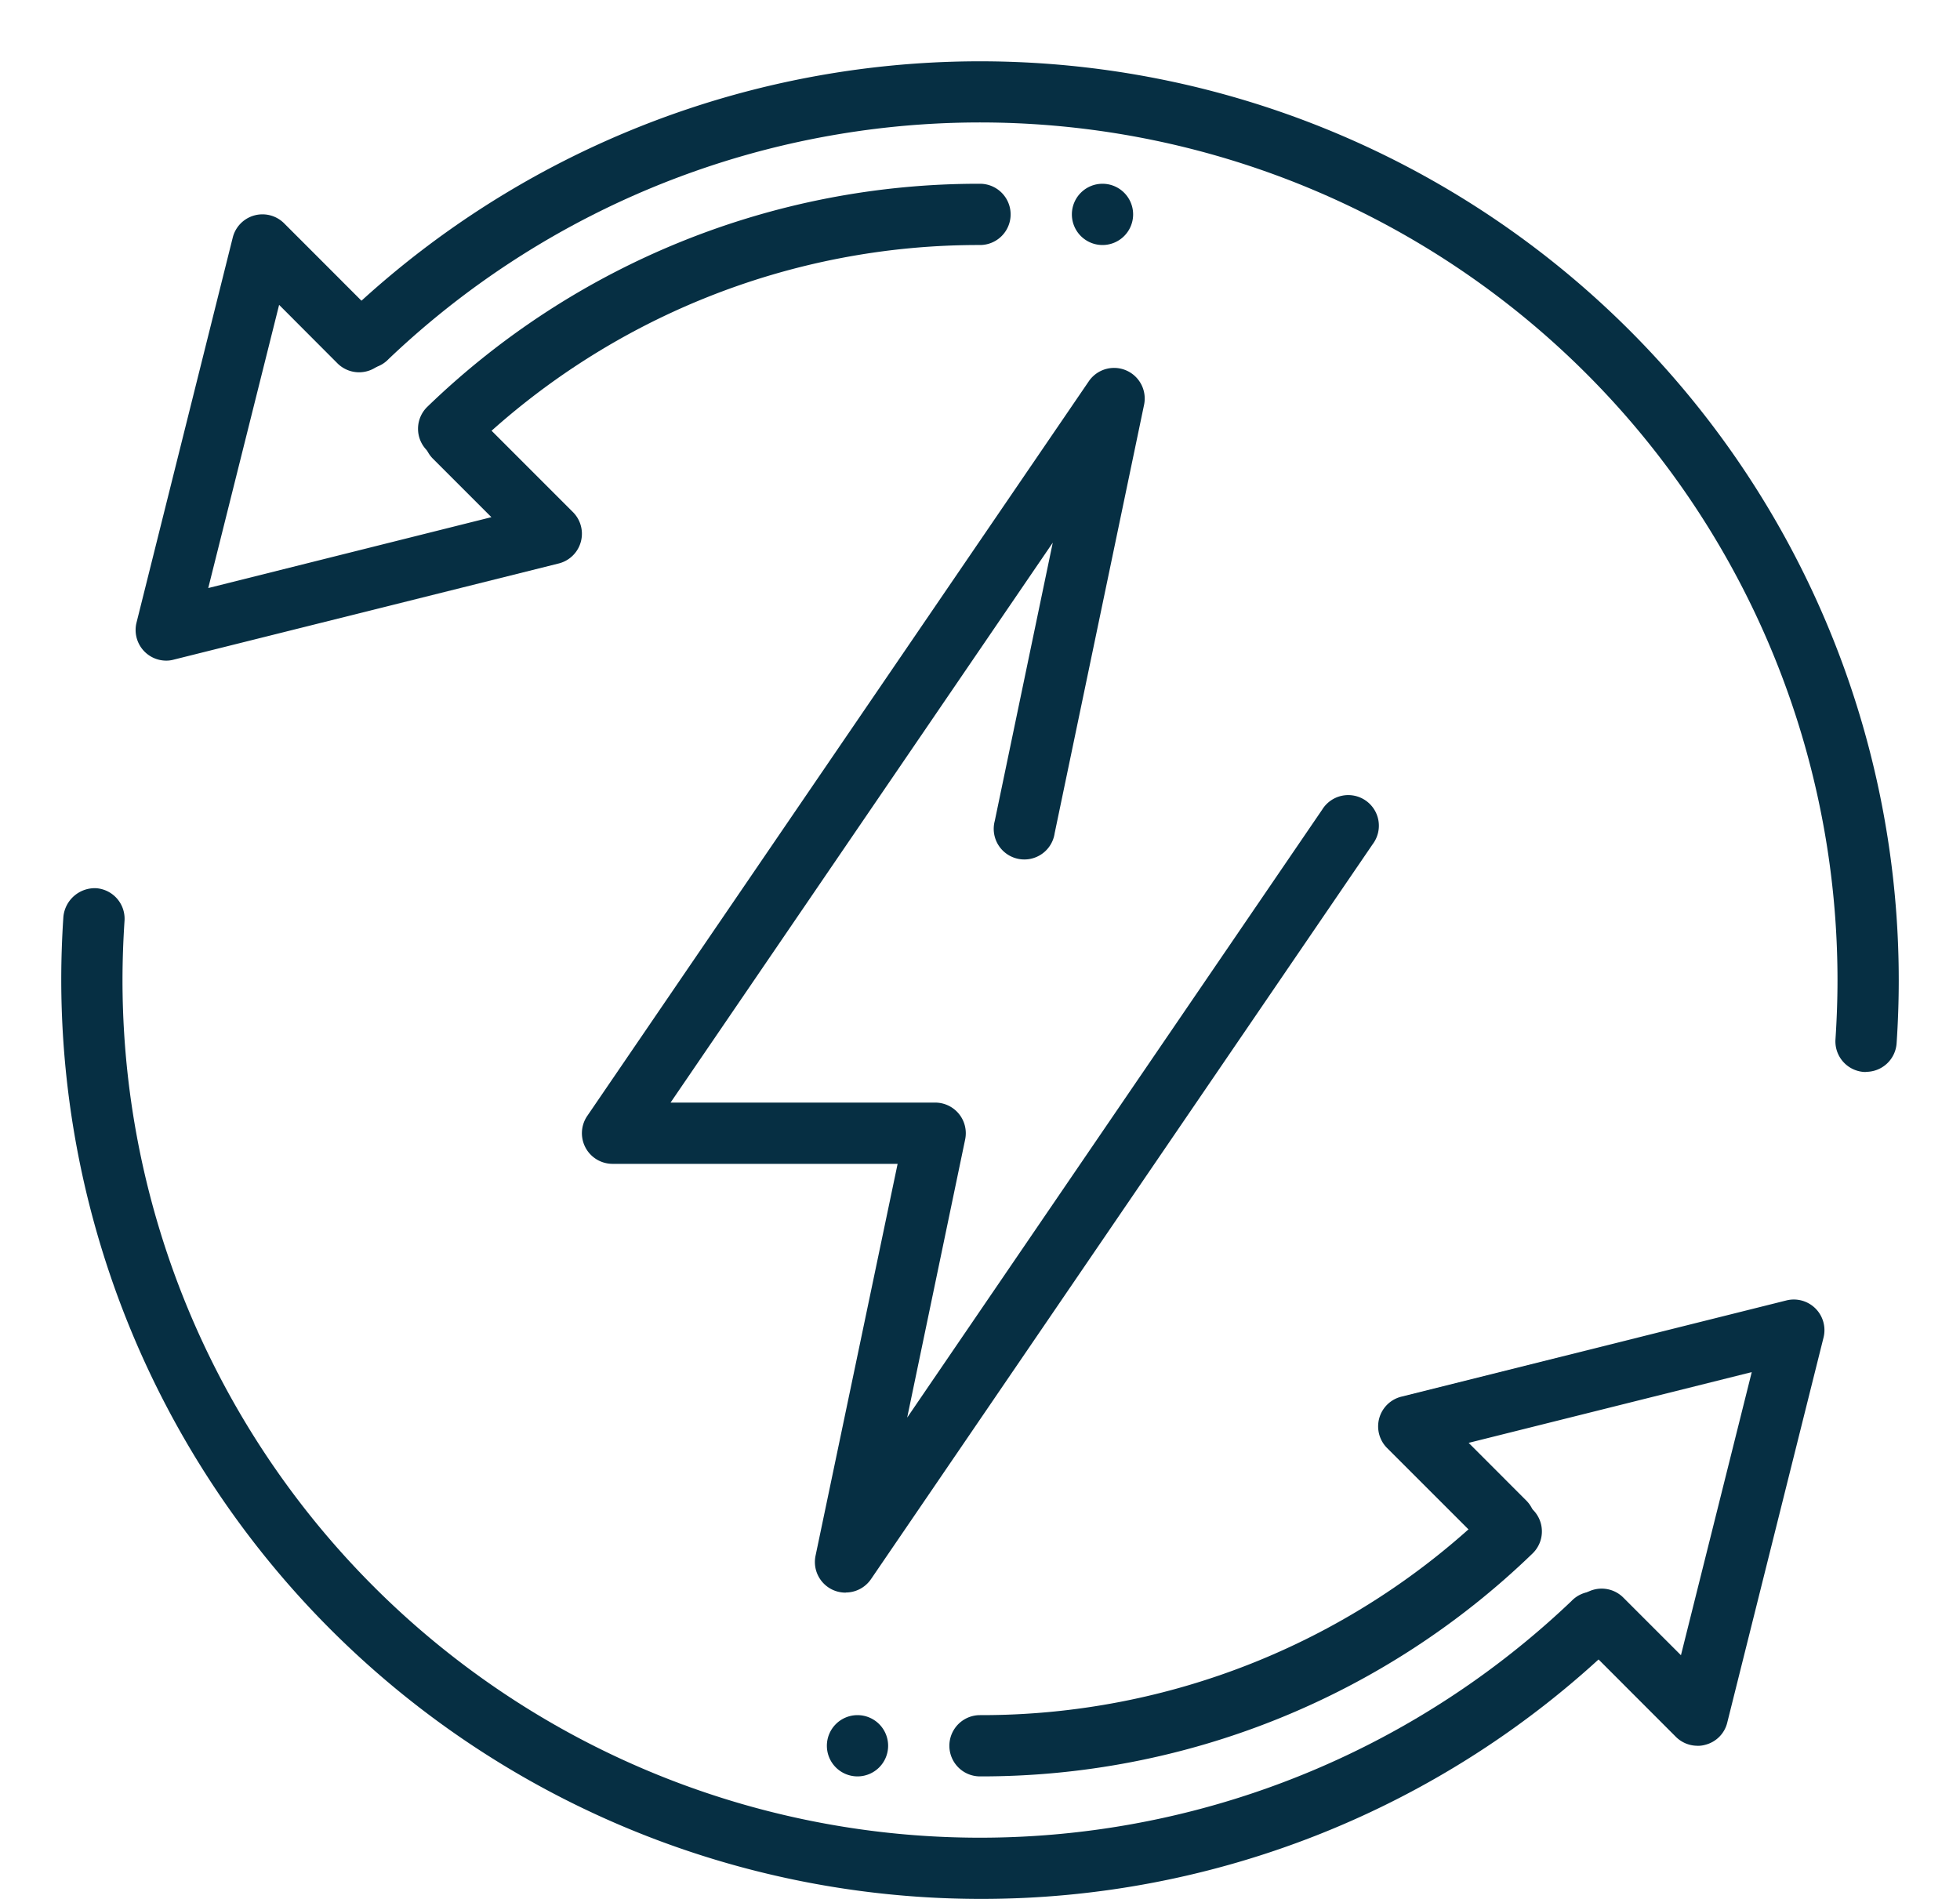
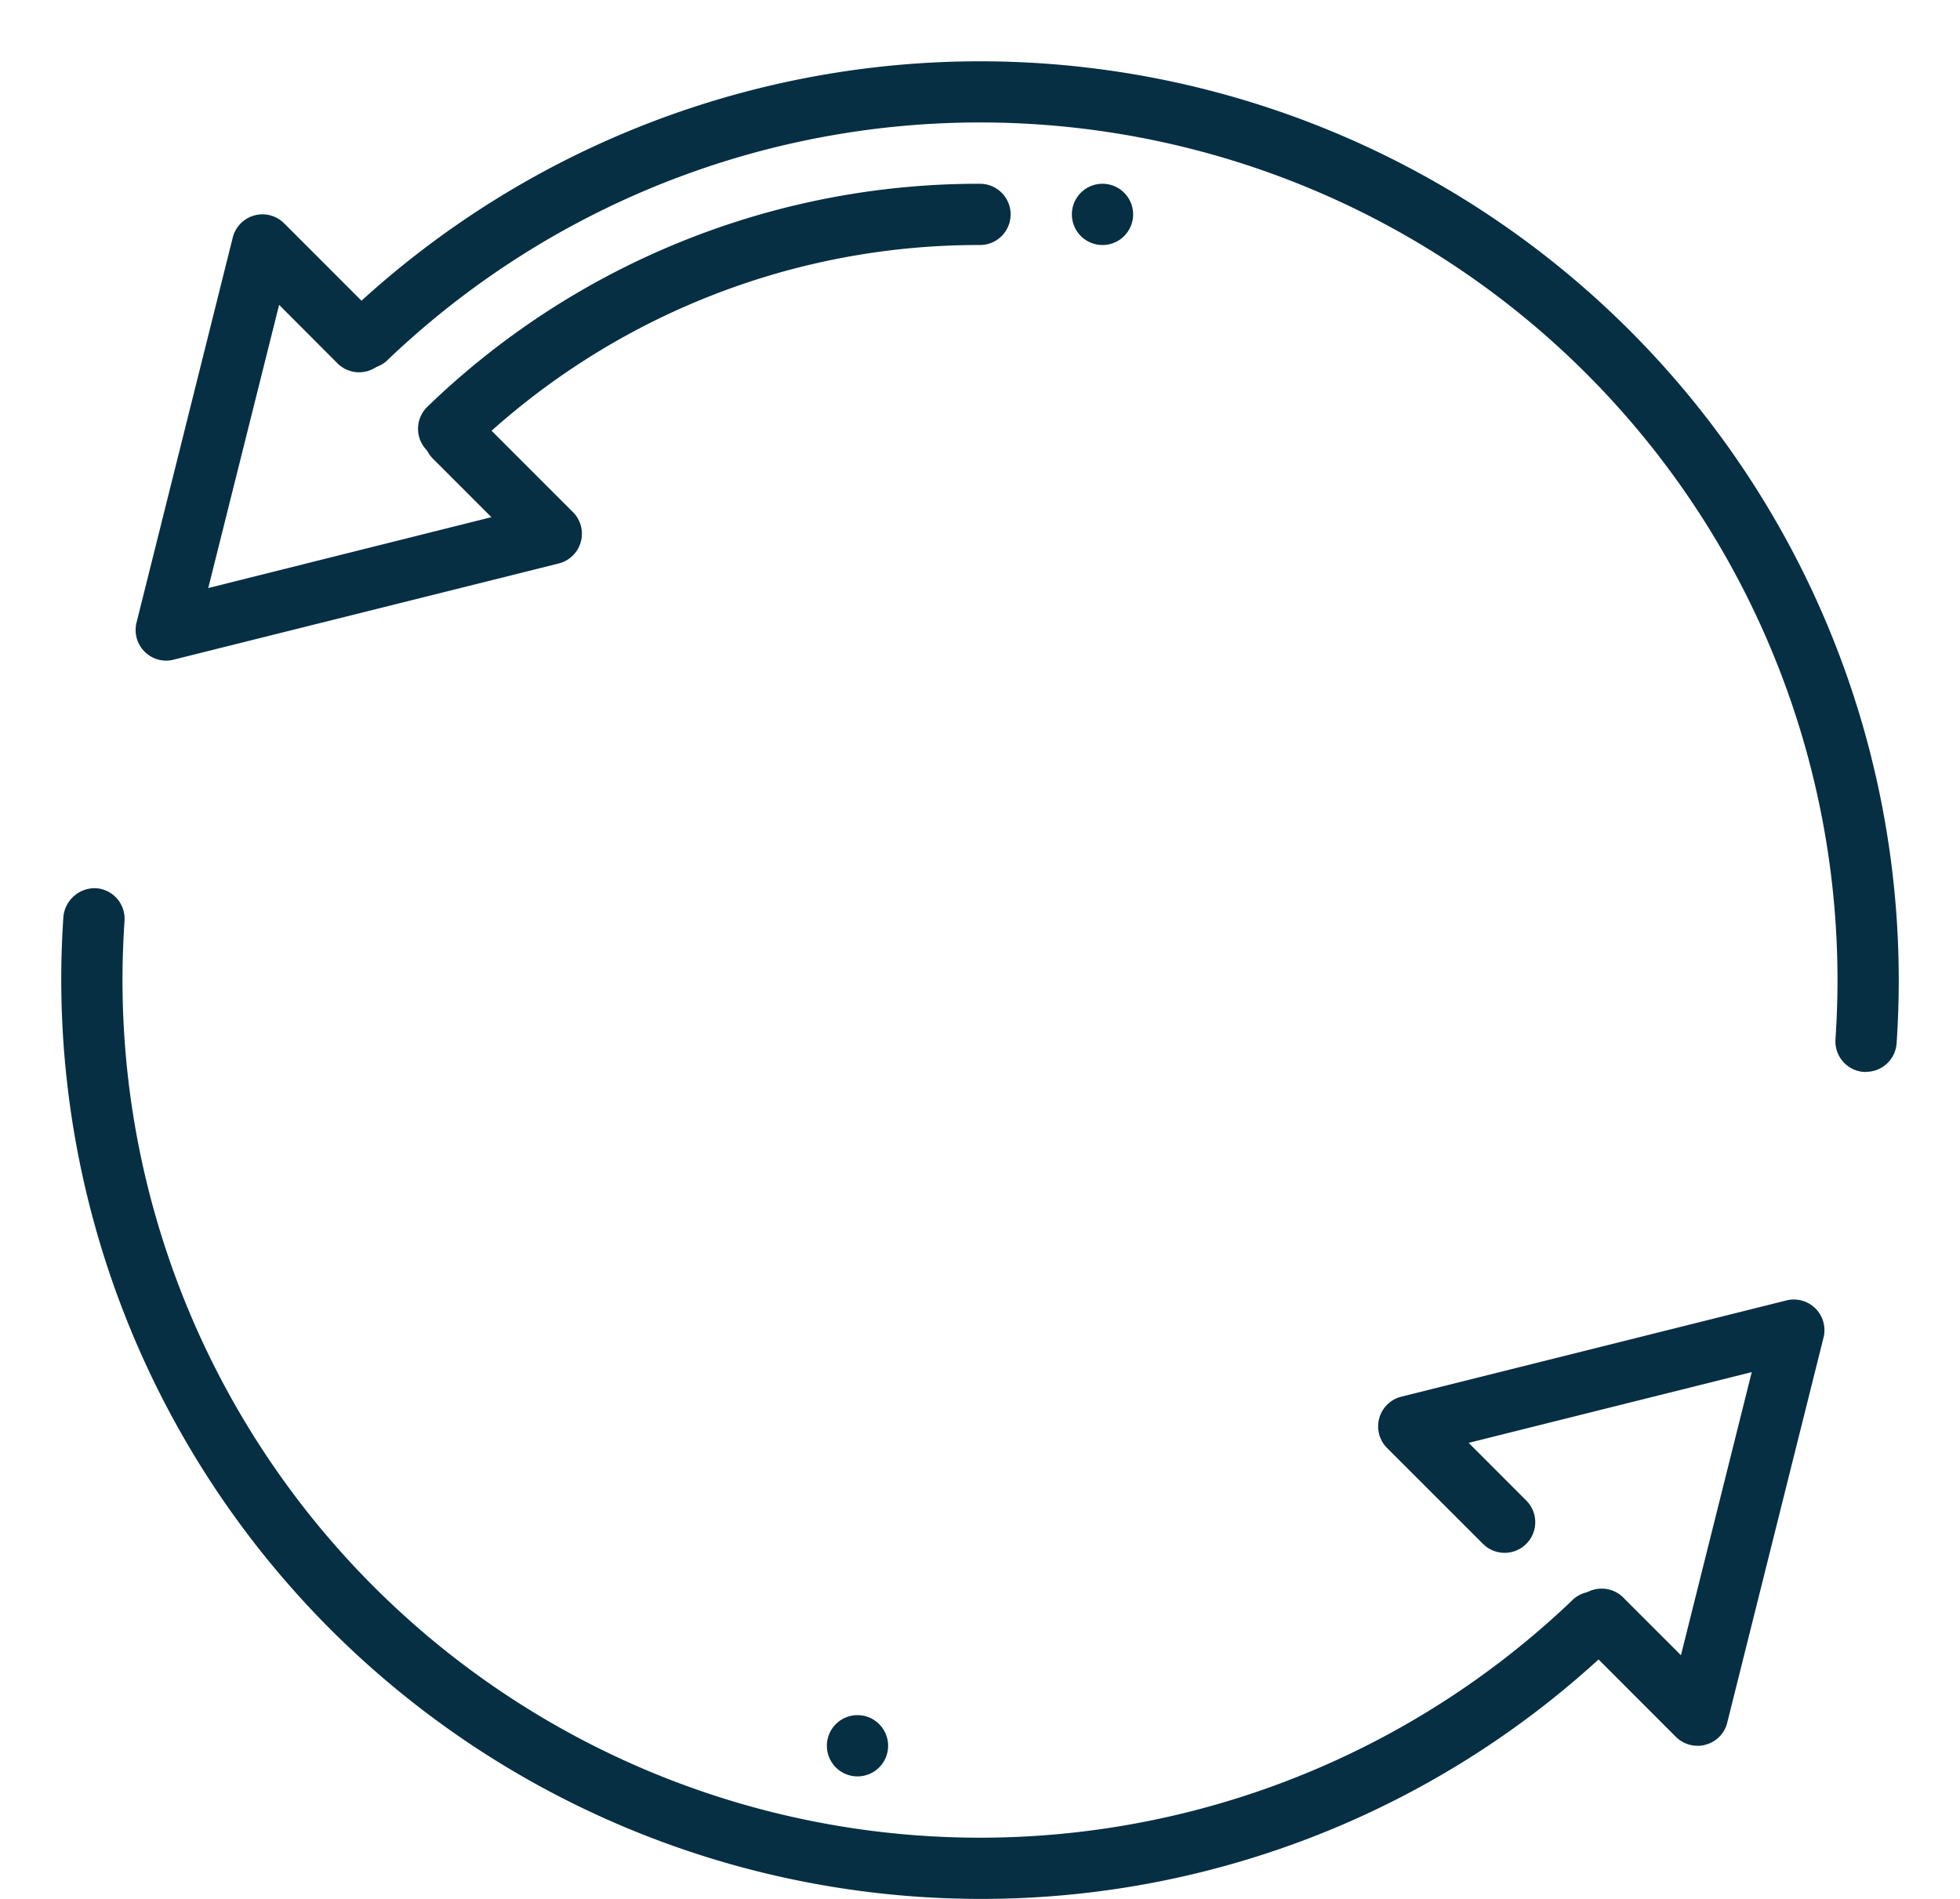
<svg xmlns="http://www.w3.org/2000/svg" width="32" height="31" viewBox="0 0 32 31">
  <defs>
    <clipPath id="clip-path">
      <rect id="Rectangle_319" data-name="Rectangle 319" width="30" height="30" fill="none" />
    </clipPath>
    <clipPath id="clip-ICONS_44">
      <rect width="32" height="31" />
    </clipPath>
  </defs>
  <g id="ICONS_44" data-name="ICONS – 44" clip-path="url(#clip-ICONS_44)">
    <g id="Group_2073" data-name="Group 2073" transform="translate(1 1)">
      <g id="Group_2072" data-name="Group 2072" clip-path="url(#clip-path)">
        <path id="Path_2033" data-name="Path 2033" d="M26.715,27.5a.5.5,0,0,1-.354-.146L24.79,25.782a.5.5,0,0,1,.707-.707l.947.947L27.6,21.4l-4.622,1.155.947.948a.5.5,0,0,1-.707.707L21.647,22.64a.5.5,0,0,1,.232-.839l6.286-1.571a.5.5,0,0,1,.607.606L27.2,27.122a.494.494,0,0,1-.351.36.46.46,0,0,1-.133.019" fill="#062f43" />
-         <path id="Path_2034" data-name="Path 2034" d="M15,28a.5.5,0,0,1,0-1,11.936,11.936,0,0,0,8.326-3.359.5.5,0,0,1,.695.72A12.939,12.939,0,0,1,15,28" fill="#062f43" />
        <path id="Path_2035" data-name="Path 2035" d="M15,30A15.016,15.016,0,0,1,0,15c0-.348.012-.692.035-1.035A.516.516,0,0,1,.568,13.5a.5.5,0,0,1,.465.533C1.012,14.352,1,14.676,1,15A14,14,0,0,0,24.655,25.139a.5.5,0,1,1,.69.722A14.933,14.933,0,0,1,15,30" fill="#062f43" />
        <path id="Path_2036" data-name="Path 2036" d="M1.714,9.785a.5.5,0,0,1-.485-.621L2.8,2.878a.5.5,0,0,1,.838-.233L5.21,4.218a.5.5,0,1,1-.707.707l-.946-.948L2.4,8.6,7.023,7.443l-.948-.948a.5.5,0,1,1,.707-.707L8.354,7.36a.5.5,0,0,1-.233.839L1.835,9.769a.457.457,0,0,1-.121.016" fill="#062f43" />
        <path id="Path_2037" data-name="Path 2037" d="M6.326,6.5a.5.5,0,0,1-.348-.86A12.944,12.944,0,0,1,15,2a.5.5,0,0,1,0,1A11.936,11.936,0,0,0,6.674,6.359a.5.5,0,0,1-.348.14" fill="#062f43" />
        <path id="Path_2038" data-name="Path 2038" d="M29.467,16.5h-.035a.5.5,0,0,1-.465-.533c.021-.32.033-.64.033-.964A14,14,0,0,0,5.345,4.861a.5.5,0,1,1-.69-.722A15,15,0,0,1,30,15c0,.346-.012.691-.035,1.032a.5.5,0,0,1-.5.466" fill="#062f43" />
        <path id="Path_2039" data-name="Path 2039" d="M12.5,27.5a.5.5,0,1,1,.5.5.5.5,0,0,1-.5-.5" fill="#062f43" />
        <path id="Path_2040" data-name="Path 2040" d="M16.5,2.5A.5.5,0,1,1,17,3a.5.5,0,0,1-.5-.5" fill="#062f43" />
-         <path id="Path_2041" data-name="Path 2041" d="M12.808,25a.505.505,0,0,1-.2-.04.5.5,0,0,1-.293-.562L13.655,18H9a.5.5,0,0,1-.413-.781l8.193-12a.5.5,0,0,1,.9.383l-1.461,7a.5.5,0,1,1-.978-.2l.947-4.543L9.948,17H14.27a.5.5,0,0,1,.488.6l-.947,4.543,6.776-9.926a.5.5,0,1,1,.826.562l-8.192,12a.5.5,0,0,1-.413.219" fill="#062f43" />
      </g>
    </g>
  </g>
</svg>